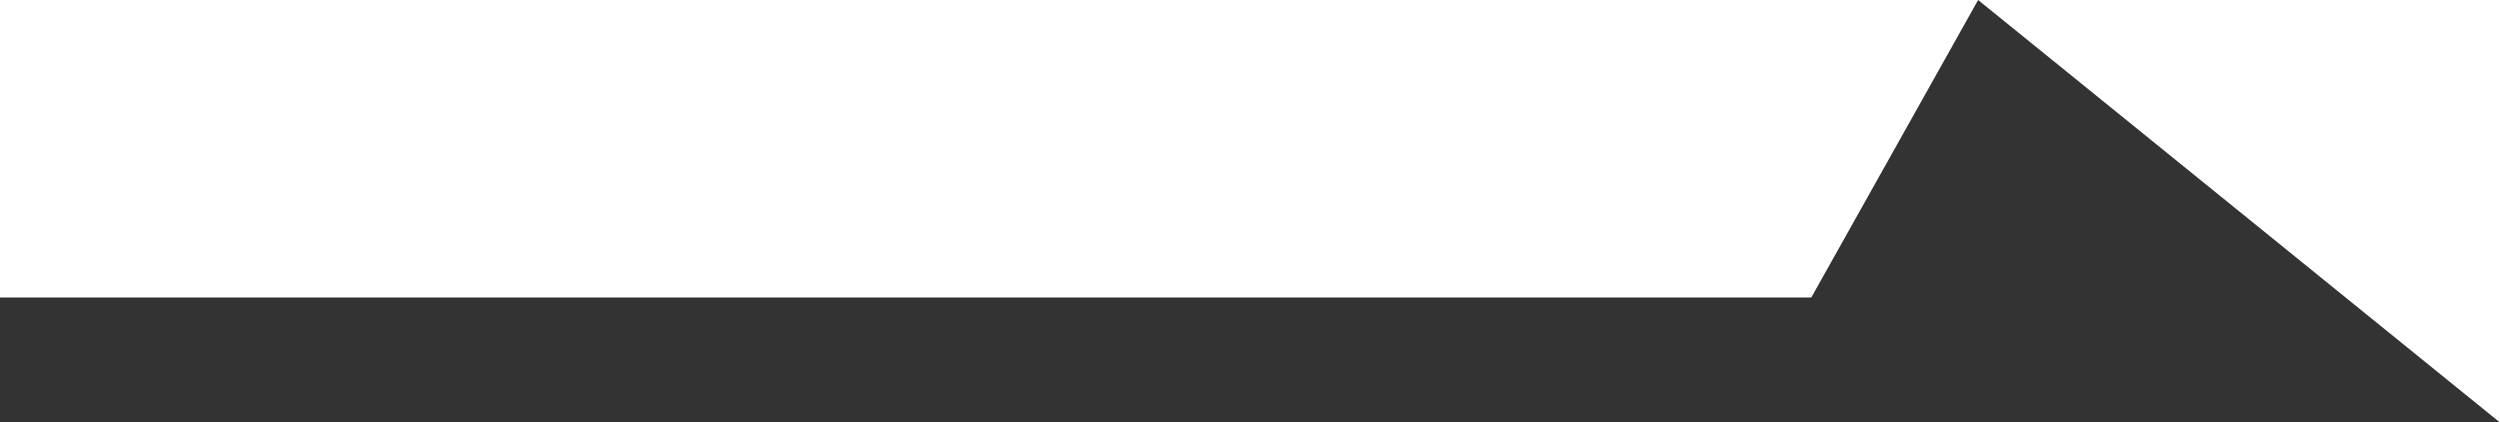
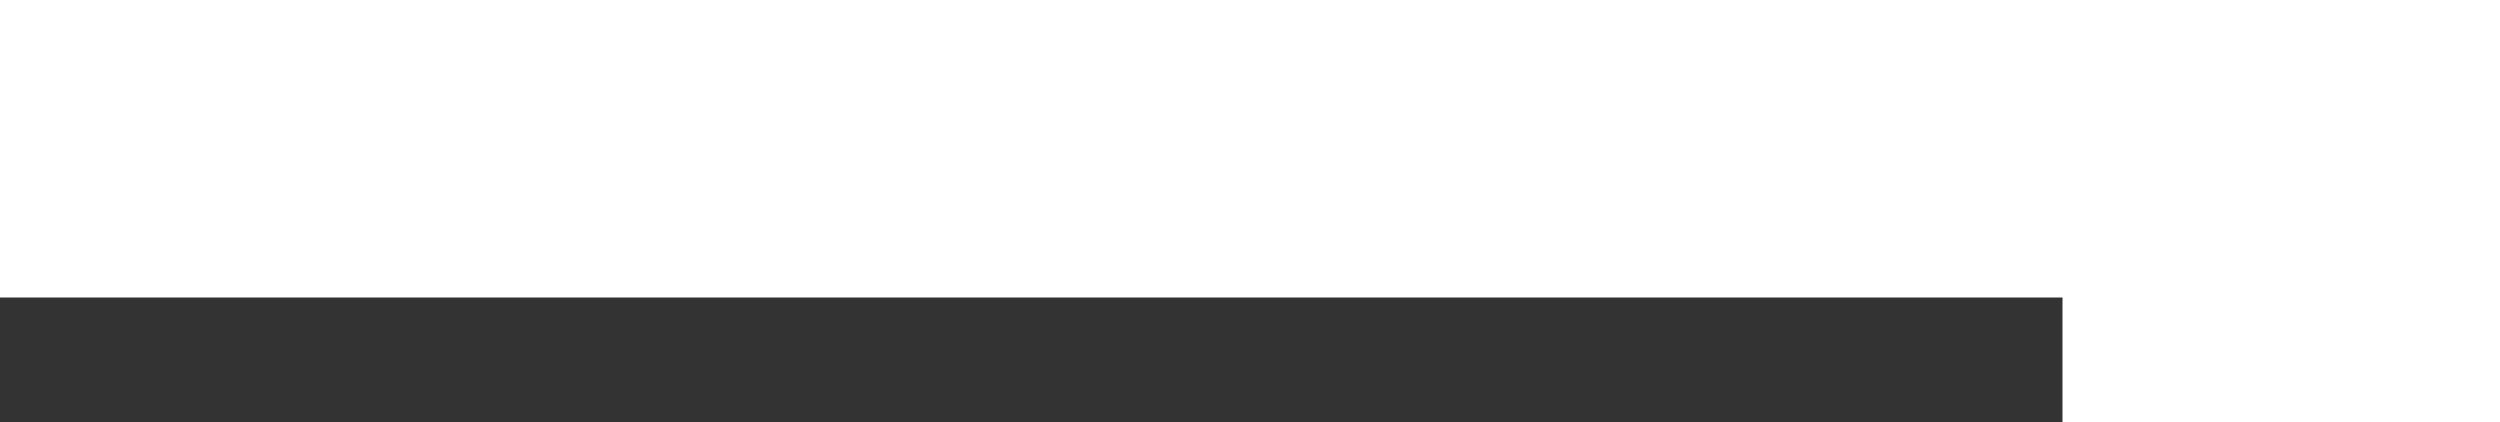
<svg xmlns="http://www.w3.org/2000/svg" width="40" height="6.76" viewBox="0 0 40 6.76">
  <defs>
    <style>.a{fill:#333;}</style>
  </defs>
  <g transform="translate(-734 1816.76) rotate(-90)">
    <rect class="a" width="2" height="33" transform="translate(1810 734)" />
-     <path class="a" d="M0,.859,6.76,4.65,0,13Z" transform="translate(1810 761)" />
  </g>
</svg>